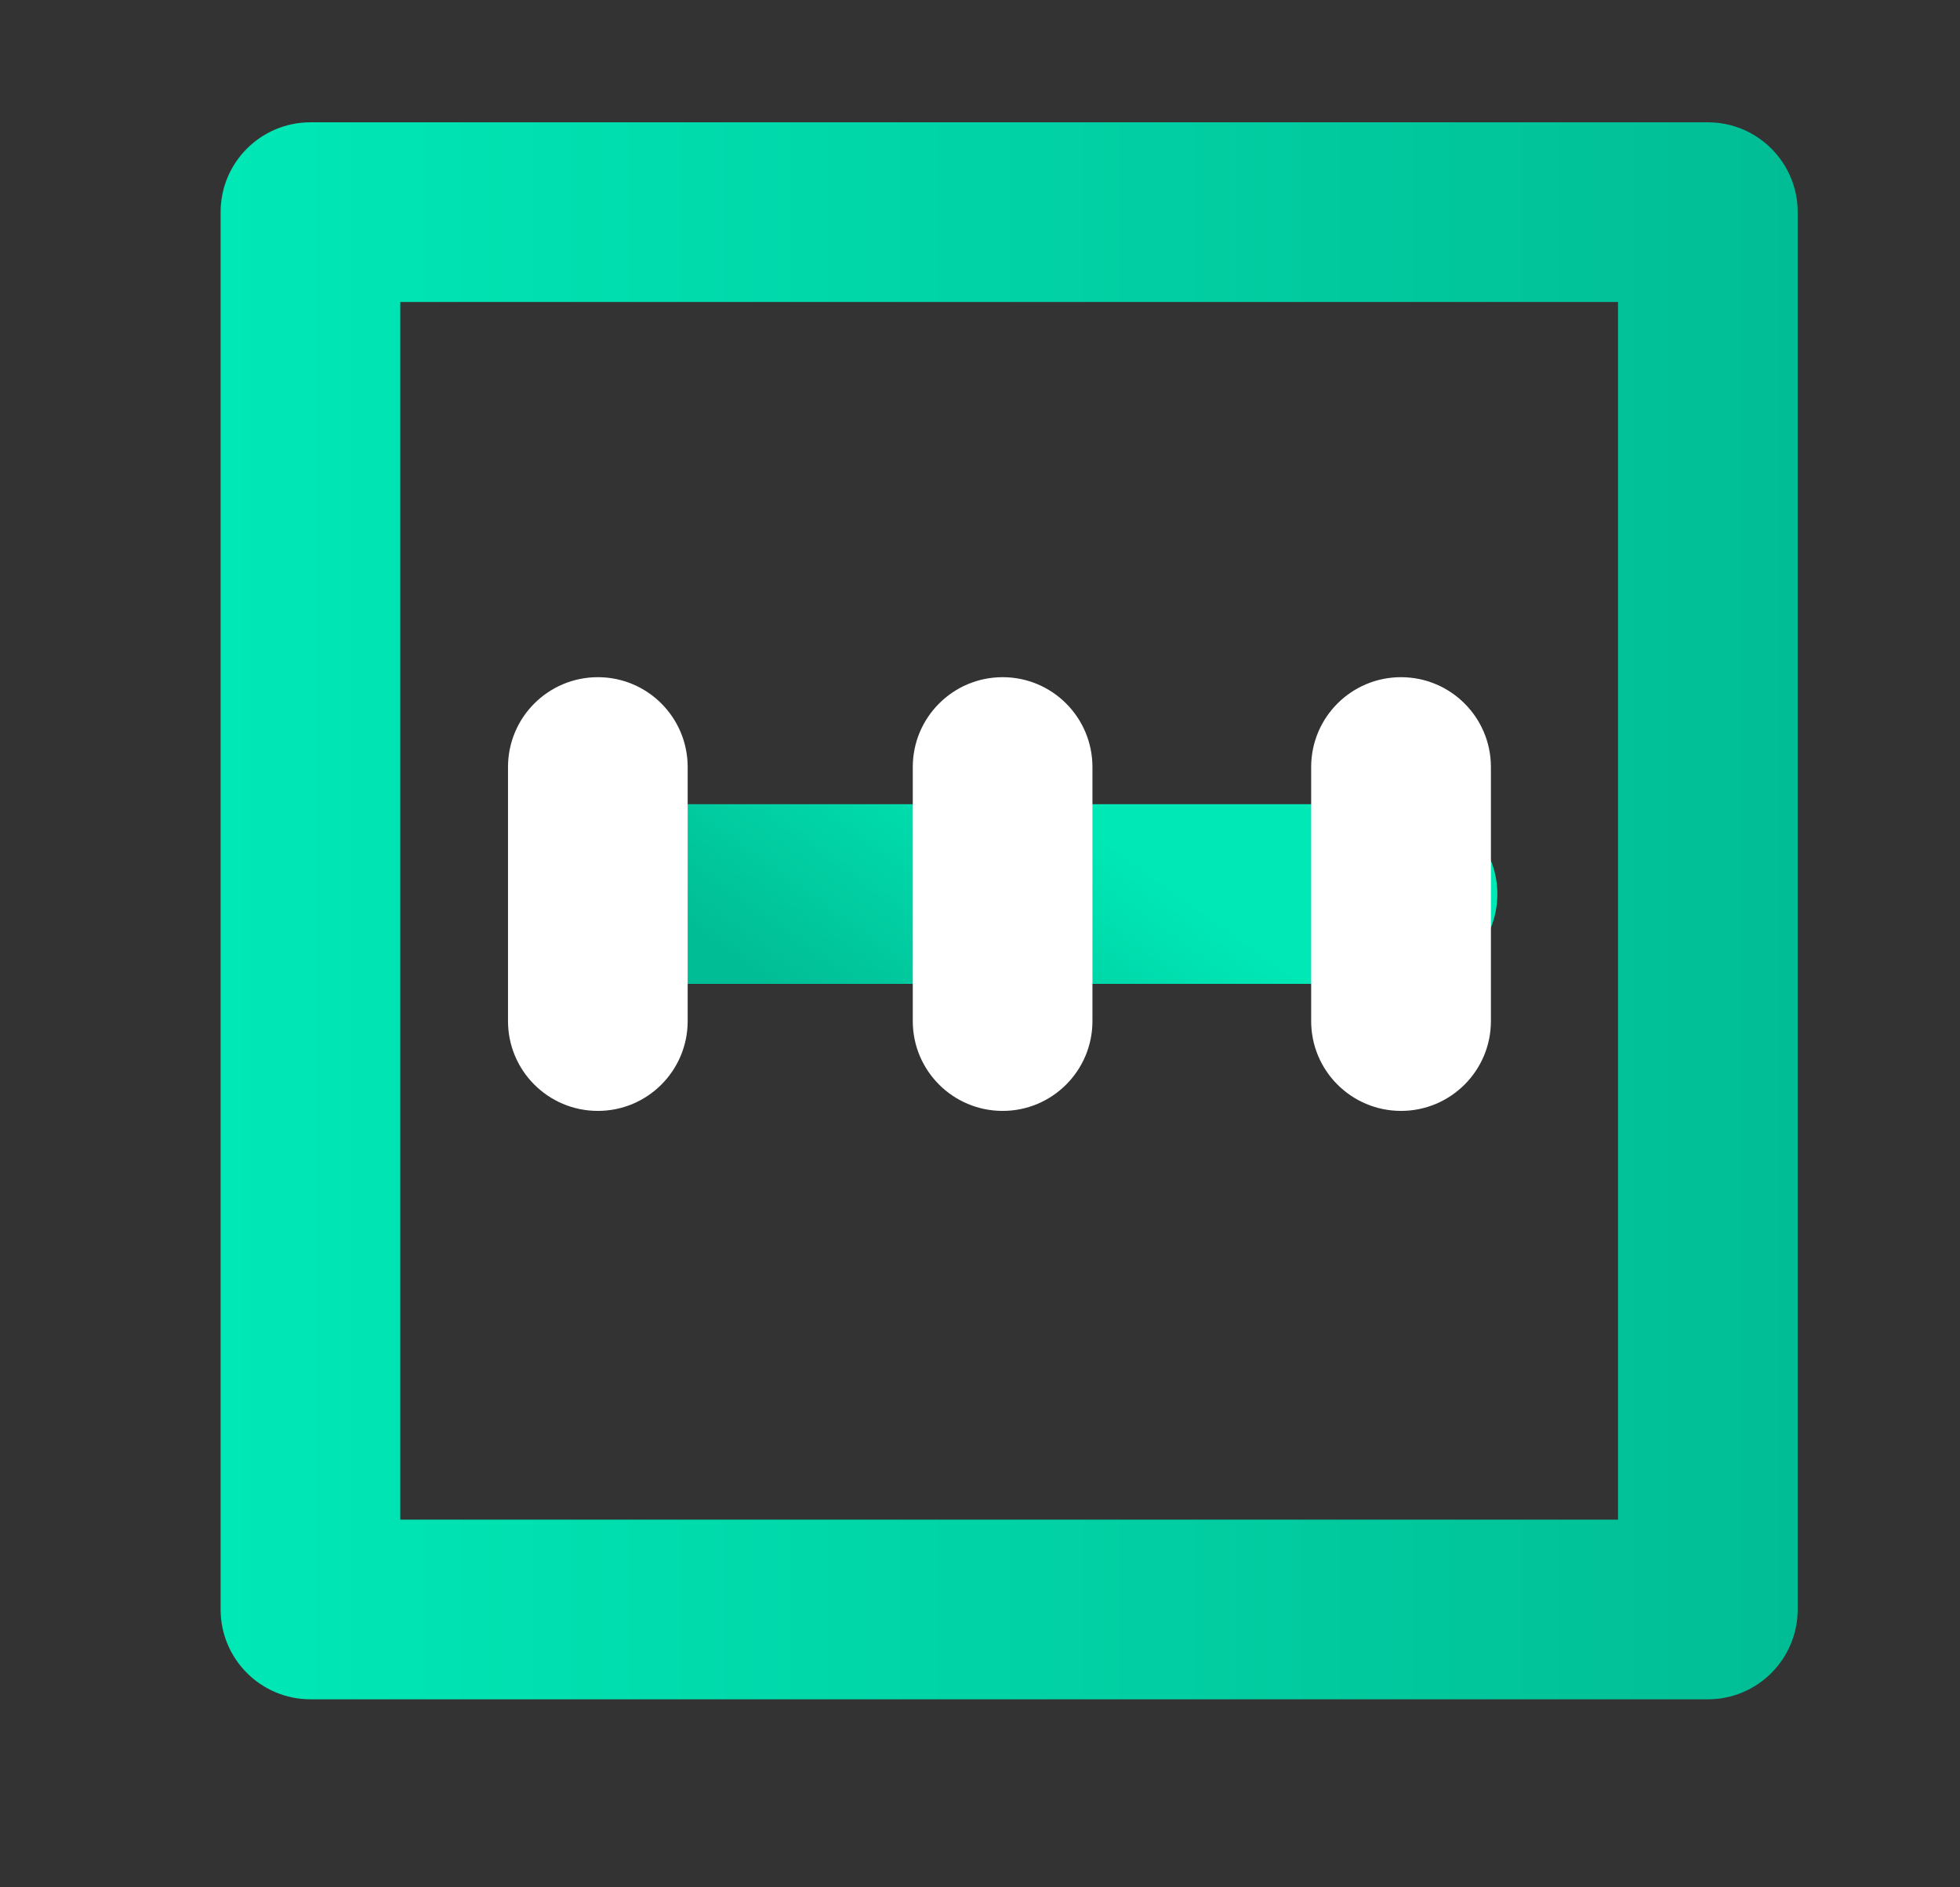
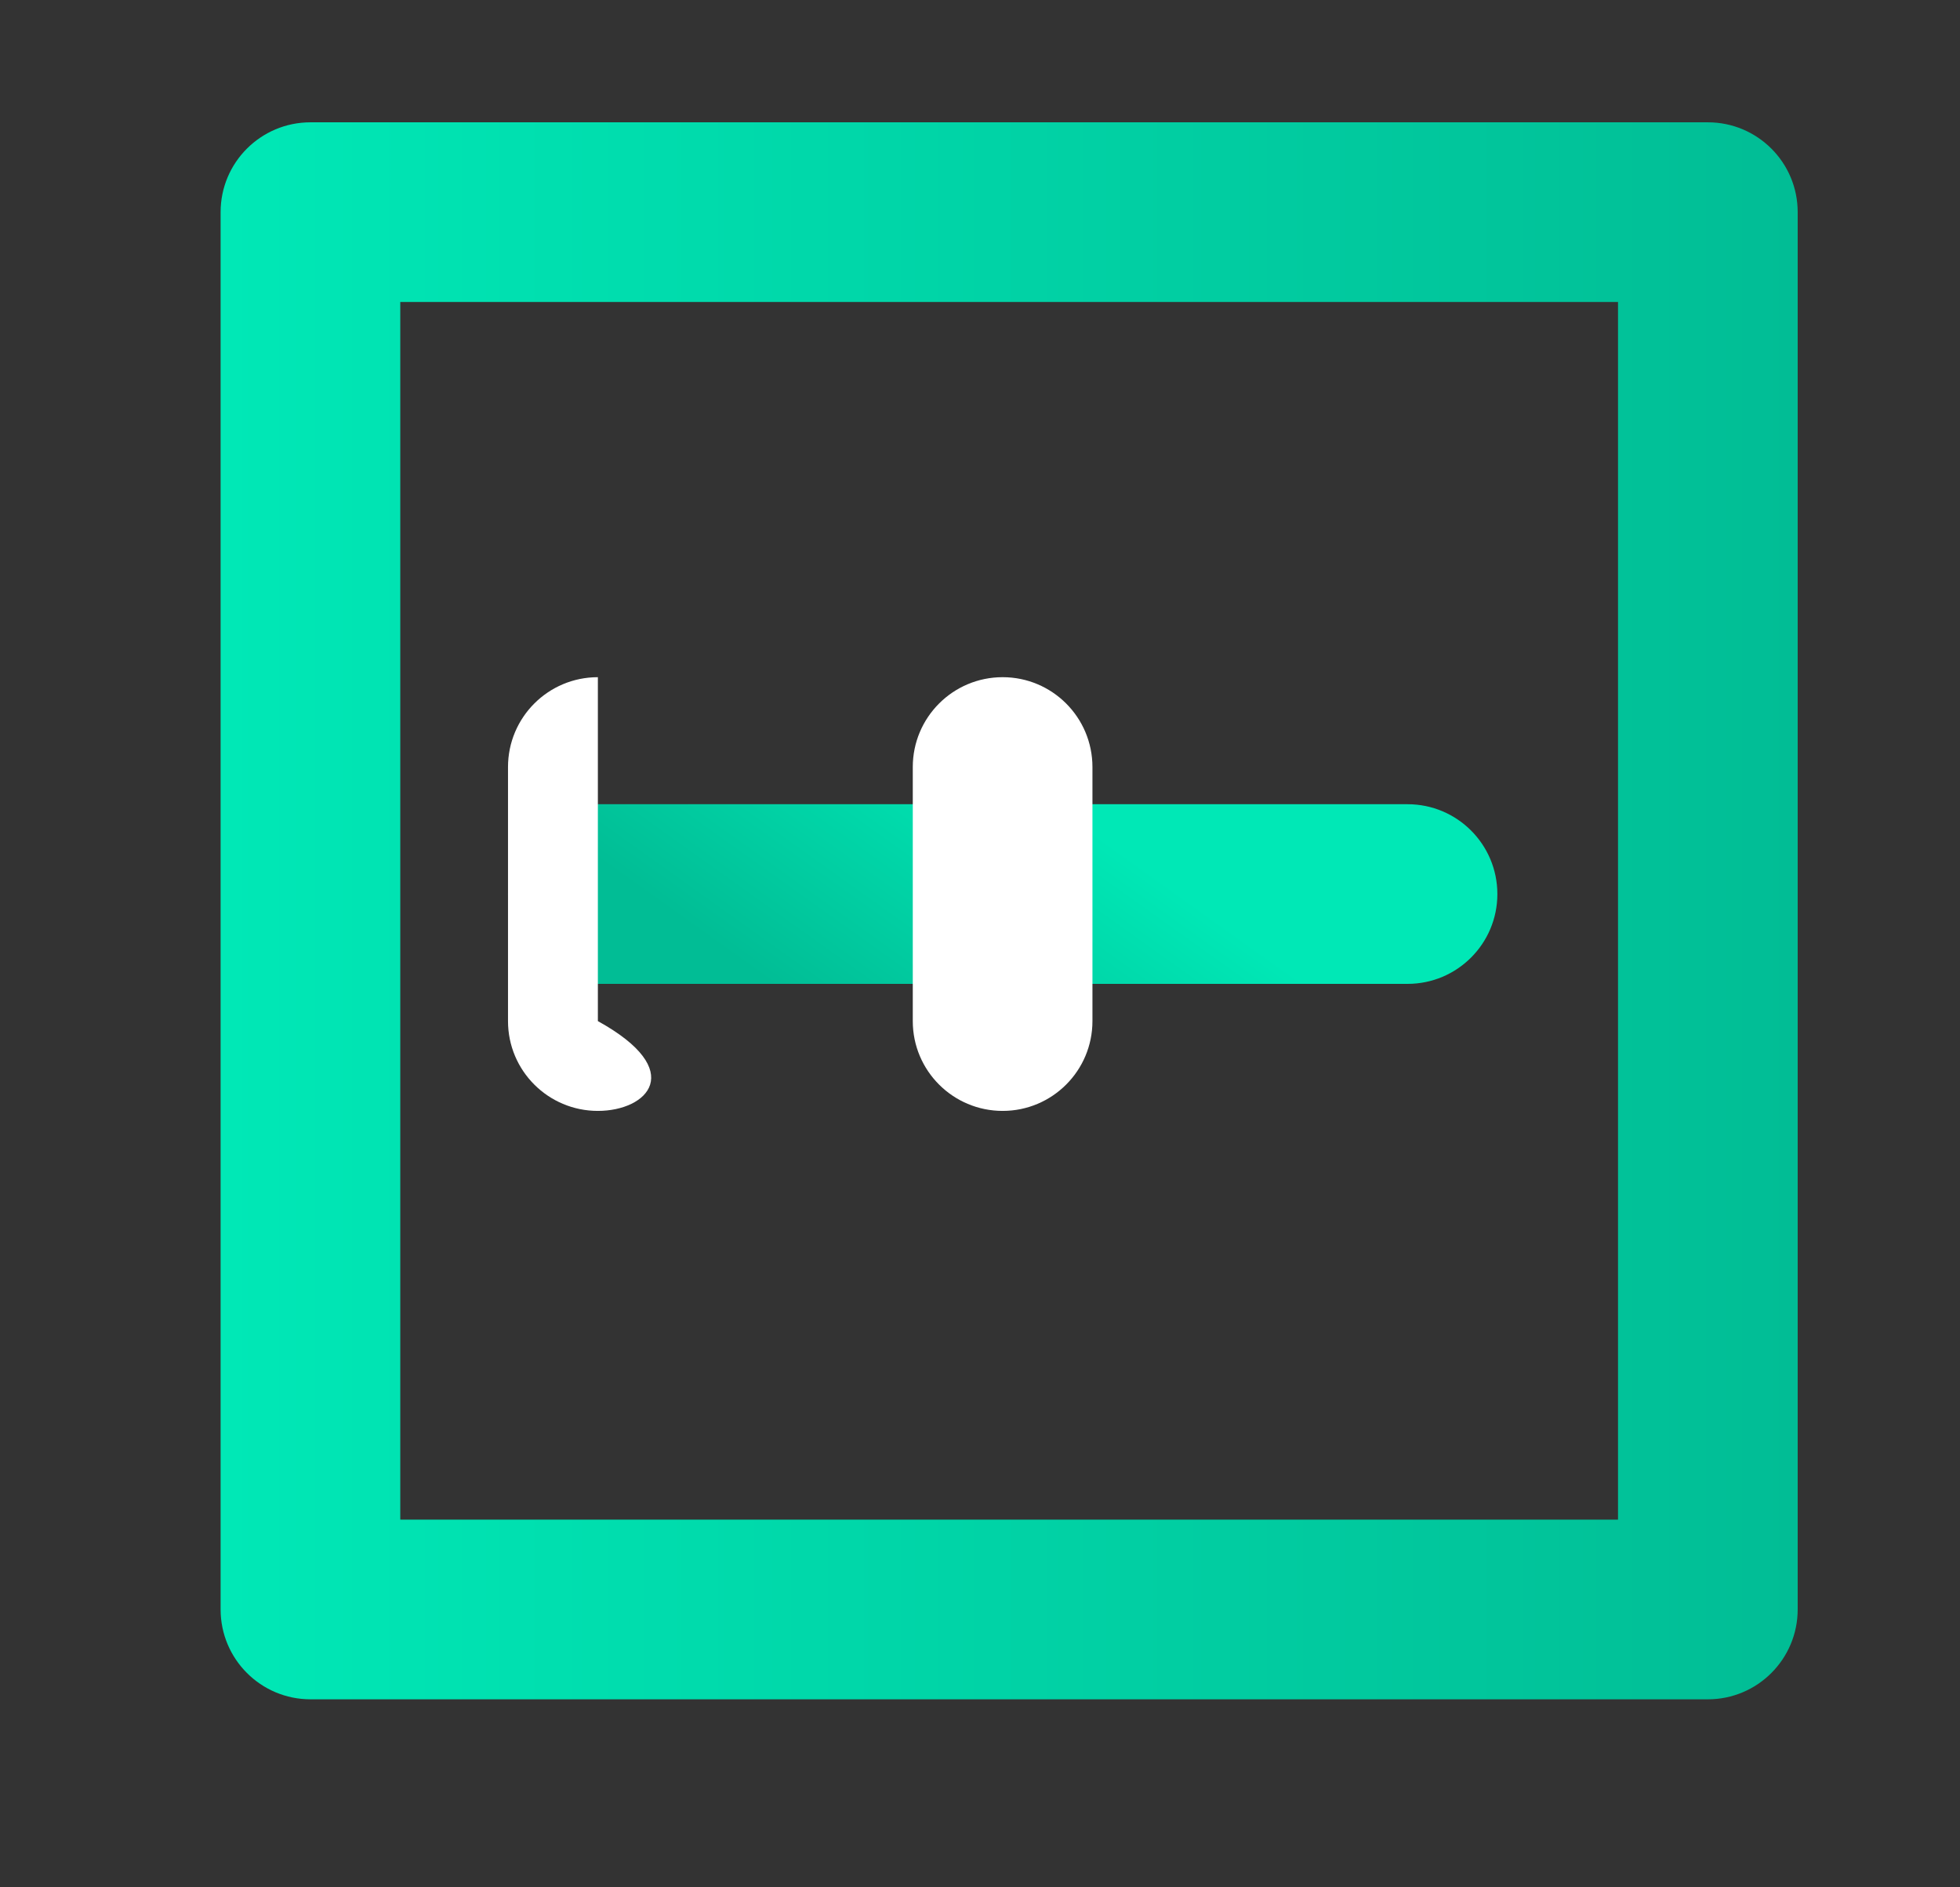
<svg xmlns="http://www.w3.org/2000/svg" width="27" height="26" viewBox="0 0 27 26" fill="none">
  <rect x="0" y="0" width="27" height="26" fill="#333333" stroke="none" />
  <path fill-rule="evenodd" clip-rule="evenodd" d="M6.998 12.317C6.998 11.633 7.552 11.079 8.236 11.079H19.39C20.073 11.079 20.627 11.633 20.627 12.317C20.627 13 20.073 13.554 19.39 13.554H8.236C7.552 13.554 6.998 13 6.998 12.317Z" fill="url(#paint0_linear_5549_31601)" />
  <path fill-rule="evenodd" clip-rule="evenodd" d="M3.039 2.922C3.039 2.239 3.593 1.685 4.277 1.685H23.527C24.21 1.685 24.764 2.239 24.764 2.922V22.172C24.764 22.855 24.21 23.41 23.527 23.41H4.277C3.593 23.41 3.039 22.855 3.039 22.172V2.922ZM5.514 4.16V20.935H22.289V4.16H5.514Z" fill="url(#paint1_linear_5549_31601)" />
-   <path fill-rule="evenodd" clip-rule="evenodd" d="M8.236 9.329C8.919 9.329 9.473 9.883 9.473 10.567V14.067C9.473 14.75 8.919 15.304 8.236 15.304C7.552 15.304 6.998 14.75 6.998 14.067V10.567C6.998 9.883 7.552 9.329 8.236 9.329Z" fill="white" />
+   <path fill-rule="evenodd" clip-rule="evenodd" d="M8.236 9.329V14.067C9.473 14.75 8.919 15.304 8.236 15.304C7.552 15.304 6.998 14.75 6.998 14.067V10.567C6.998 9.883 7.552 9.329 8.236 9.329Z" fill="white" />
  <path fill-rule="evenodd" clip-rule="evenodd" d="M13.812 9.329C14.495 9.329 15.049 9.883 15.049 10.567V14.067C15.049 14.75 14.495 15.304 13.812 15.304C13.128 15.304 12.574 14.75 12.574 14.067V10.567C12.574 9.883 13.128 9.329 13.812 9.329Z" fill="white" />
-   <path fill-rule="evenodd" clip-rule="evenodd" d="M19.3 9.329C19.983 9.329 20.538 9.883 20.538 10.567V14.067C20.538 14.75 19.983 15.304 19.3 15.304C18.616 15.304 18.062 14.75 18.062 14.067V10.567C18.062 9.883 18.616 9.329 19.3 9.329Z" fill="white" />
  <defs>
    <linearGradient id="paint0_linear_5549_31601" x1="15.903" y1="12.047" x2="13.403" y2="15.547" gradientUnits="userSpaceOnUse">
      <stop stop-color="#00E8B6" />
      <stop offset="1" stop-color="#01BD95" />
    </linearGradient>
    <linearGradient id="paint1_linear_5549_31601" x1="3.082" y1="12.532" x2="24.759" y2="12.532" gradientUnits="userSpaceOnUse">
      <stop stop-color="#00E8B6" />
      <stop offset="1" stop-color="#01BD95" />
    </linearGradient>
  </defs>
</svg>